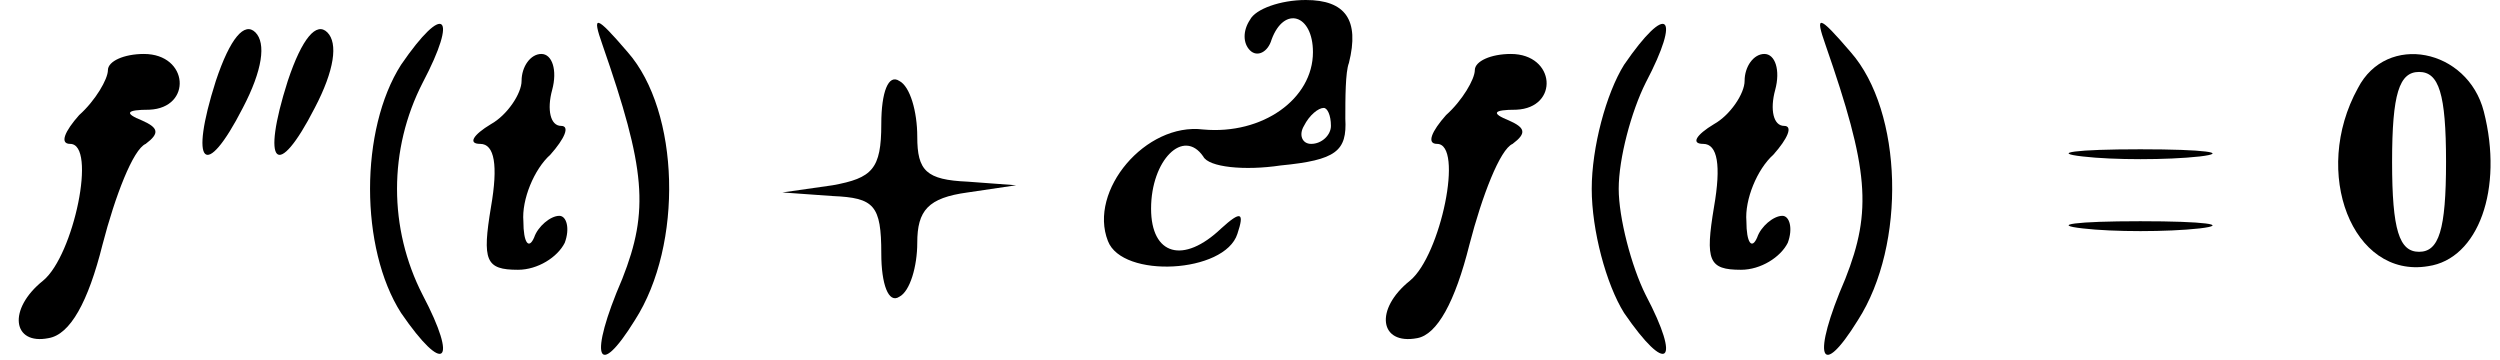
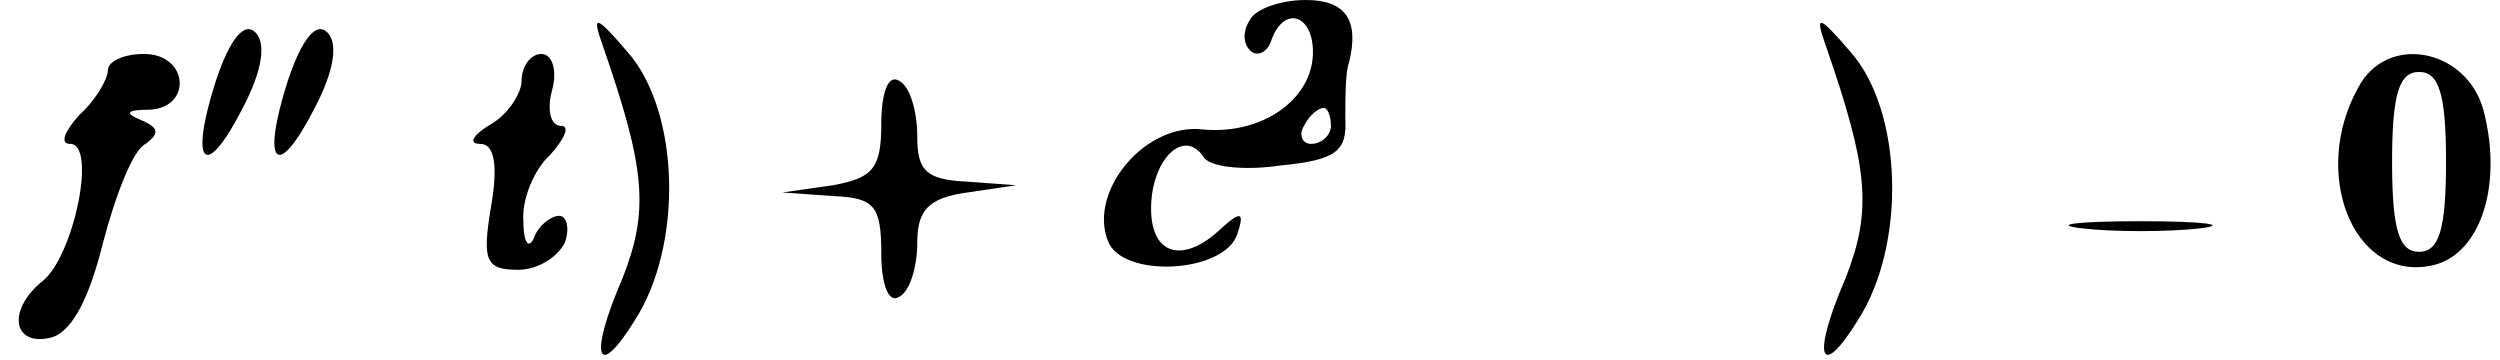
<svg xmlns="http://www.w3.org/2000/svg" version="1.0" width="139pt" height="20pt" viewBox="0 0 139 20" preserveAspectRatio="xMidYMid meet">
  <g transform="translate(0,20) scale(0.1,-0.1)" fill="#000000" stroke="none">
    <path d="M695 189 c-4 -6 -4 -13 0 -17 4 -4 10 -1 12 6 7 19 23 14 23 -7 0 -26 -28 -46 -61 -43 -32 4 -64 -34 -53 -62 8 -21 65 -18 72 4 4 12 2 13 -9 3 -21 -20 -39 -15 -39 11 0 27 18 45 29 29 3 -6 23 -8 43 -5 31 3 37 8 36 26 0 11 0 26 2 31 6 24 -2 35 -24 35 -14 0 -28 -5 -31 -11z m45 -59 c0 -5 -5 -10 -11 -10 -5 0 -7 5 -4 10 3 6 8 10 11 10 2 0 4 -4 4 -10z" />
    <path d="M120 155 c-15 -47 -6 -56 15 -15 11 21 13 36 7 42 -6 6 -14 -3 -22 -27z" />
    <path d="M160 155 c-15 -47 -6 -56 15 -15 11 21 13 36 7 42 -6 6 -14 -3 -22 -27z" />
-     <path d="M223 164 c-23 -36 -23 -102 0 -138 24 -35 32 -28 12 10 -19 37 -19 81 0 118 20 38 12 45 -12 10z" />
    <path d="M335 175 c24 -69 26 -92 11 -130 -19 -44 -14 -57 7 -23 27 42 25 116 -4 149 -18 21 -20 21 -14 4z" />
-     <path d="M903 164 c-10 -16 -18 -46 -18 -69 0 -23 8 -53 18 -69 24 -35 32 -28 12 10 -8 16 -15 43 -15 59 0 17 7 43 15 59 20 38 12 45 -12 10z" />
    <path d="M1015 175 c24 -69 26 -92 11 -130 -19 -44 -14 -57 7 -23 27 42 25 116 -4 149 -18 21 -20 21 -14 4z" />
    <path d="M60 161 c0 -5 -7 -17 -16 -25 -8 -9 -11 -16 -5 -16 15 0 2 -62 -15 -76 -20 -16 -17 -36 3 -32 12 2 22 20 30 52 7 27 17 53 24 56 8 6 7 9 -2 13 -10 4 -9 6 4 6 24 1 22 31 -3 31 -11 0 -20 -4 -20 -9z" />
    <path d="M290 155 c0 -7 -8 -19 -17 -24 -10 -6 -13 -11 -6 -11 8 0 10 -12 6 -35 -5 -30 -3 -35 15 -35 11 0 22 7 26 15 3 8 1 15 -3 15 -5 0 -12 -6 -14 -12 -3 -7 -6 -3 -6 9 -1 12 6 29 15 37 8 9 11 16 6 16 -6 0 -8 9 -5 20 3 11 0 20 -6 20 -6 0 -11 -7 -11 -15z" />
-     <path d="M820 161 c0 -5 -7 -17 -16 -25 -8 -9 -11 -16 -5 -16 15 0 2 -62 -15 -76 -20 -16 -17 -36 4 -32 11 2 21 20 29 52 7 27 17 53 24 56 8 6 7 9 -2 13 -10 4 -9 6 4 6 24 1 22 31 -3 31 -11 0 -20 -4 -20 -9z" />
-     <path d="M970 155 c0 -7 -8 -19 -17 -24 -10 -6 -13 -11 -6 -11 8 0 10 -12 6 -35 -5 -30 -3 -35 15 -35 11 0 22 7 26 15 3 8 1 15 -3 15 -5 0 -12 -6 -14 -12 -3 -7 -6 -3 -6 9 -1 12 6 29 15 37 8 9 11 16 6 16 -6 0 -8 9 -5 20 3 11 0 20 -6 20 -6 0 -11 -7 -11 -15z" />
    <path d="M1311 151 c-26 -47 -3 -106 39 -99 28 4 42 43 31 86 -9 35 -54 44 -70 13z m49 -41 c0 -38 -4 -50 -15 -50 -11 0 -15 12 -15 50 0 38 4 50 15 50 11 0 15 -12 15 -50z" />
    <path d="M490 131 c0 -25 -5 -30 -27 -34 l-28 -4 28 -2 c23 -1 27 -5 27 -32 0 -17 4 -28 10 -24 6 3 10 17 10 30 0 18 6 25 28 28 l27 4 -27 2 c-23 1 -28 6 -28 25 0 14 -4 28 -10 31 -6 4 -10 -6 -10 -24z" />
-     <path d="M1158 113 c17 -2 47 -2 65 0 17 2 3 4 -33 4 -36 0 -50 -2 -32 -4z" />
    <path d="M1158 73 c17 -2 47 -2 65 0 17 2 3 4 -33 4 -36 0 -50 -2 -32 -4z" />
  </g>
</svg>